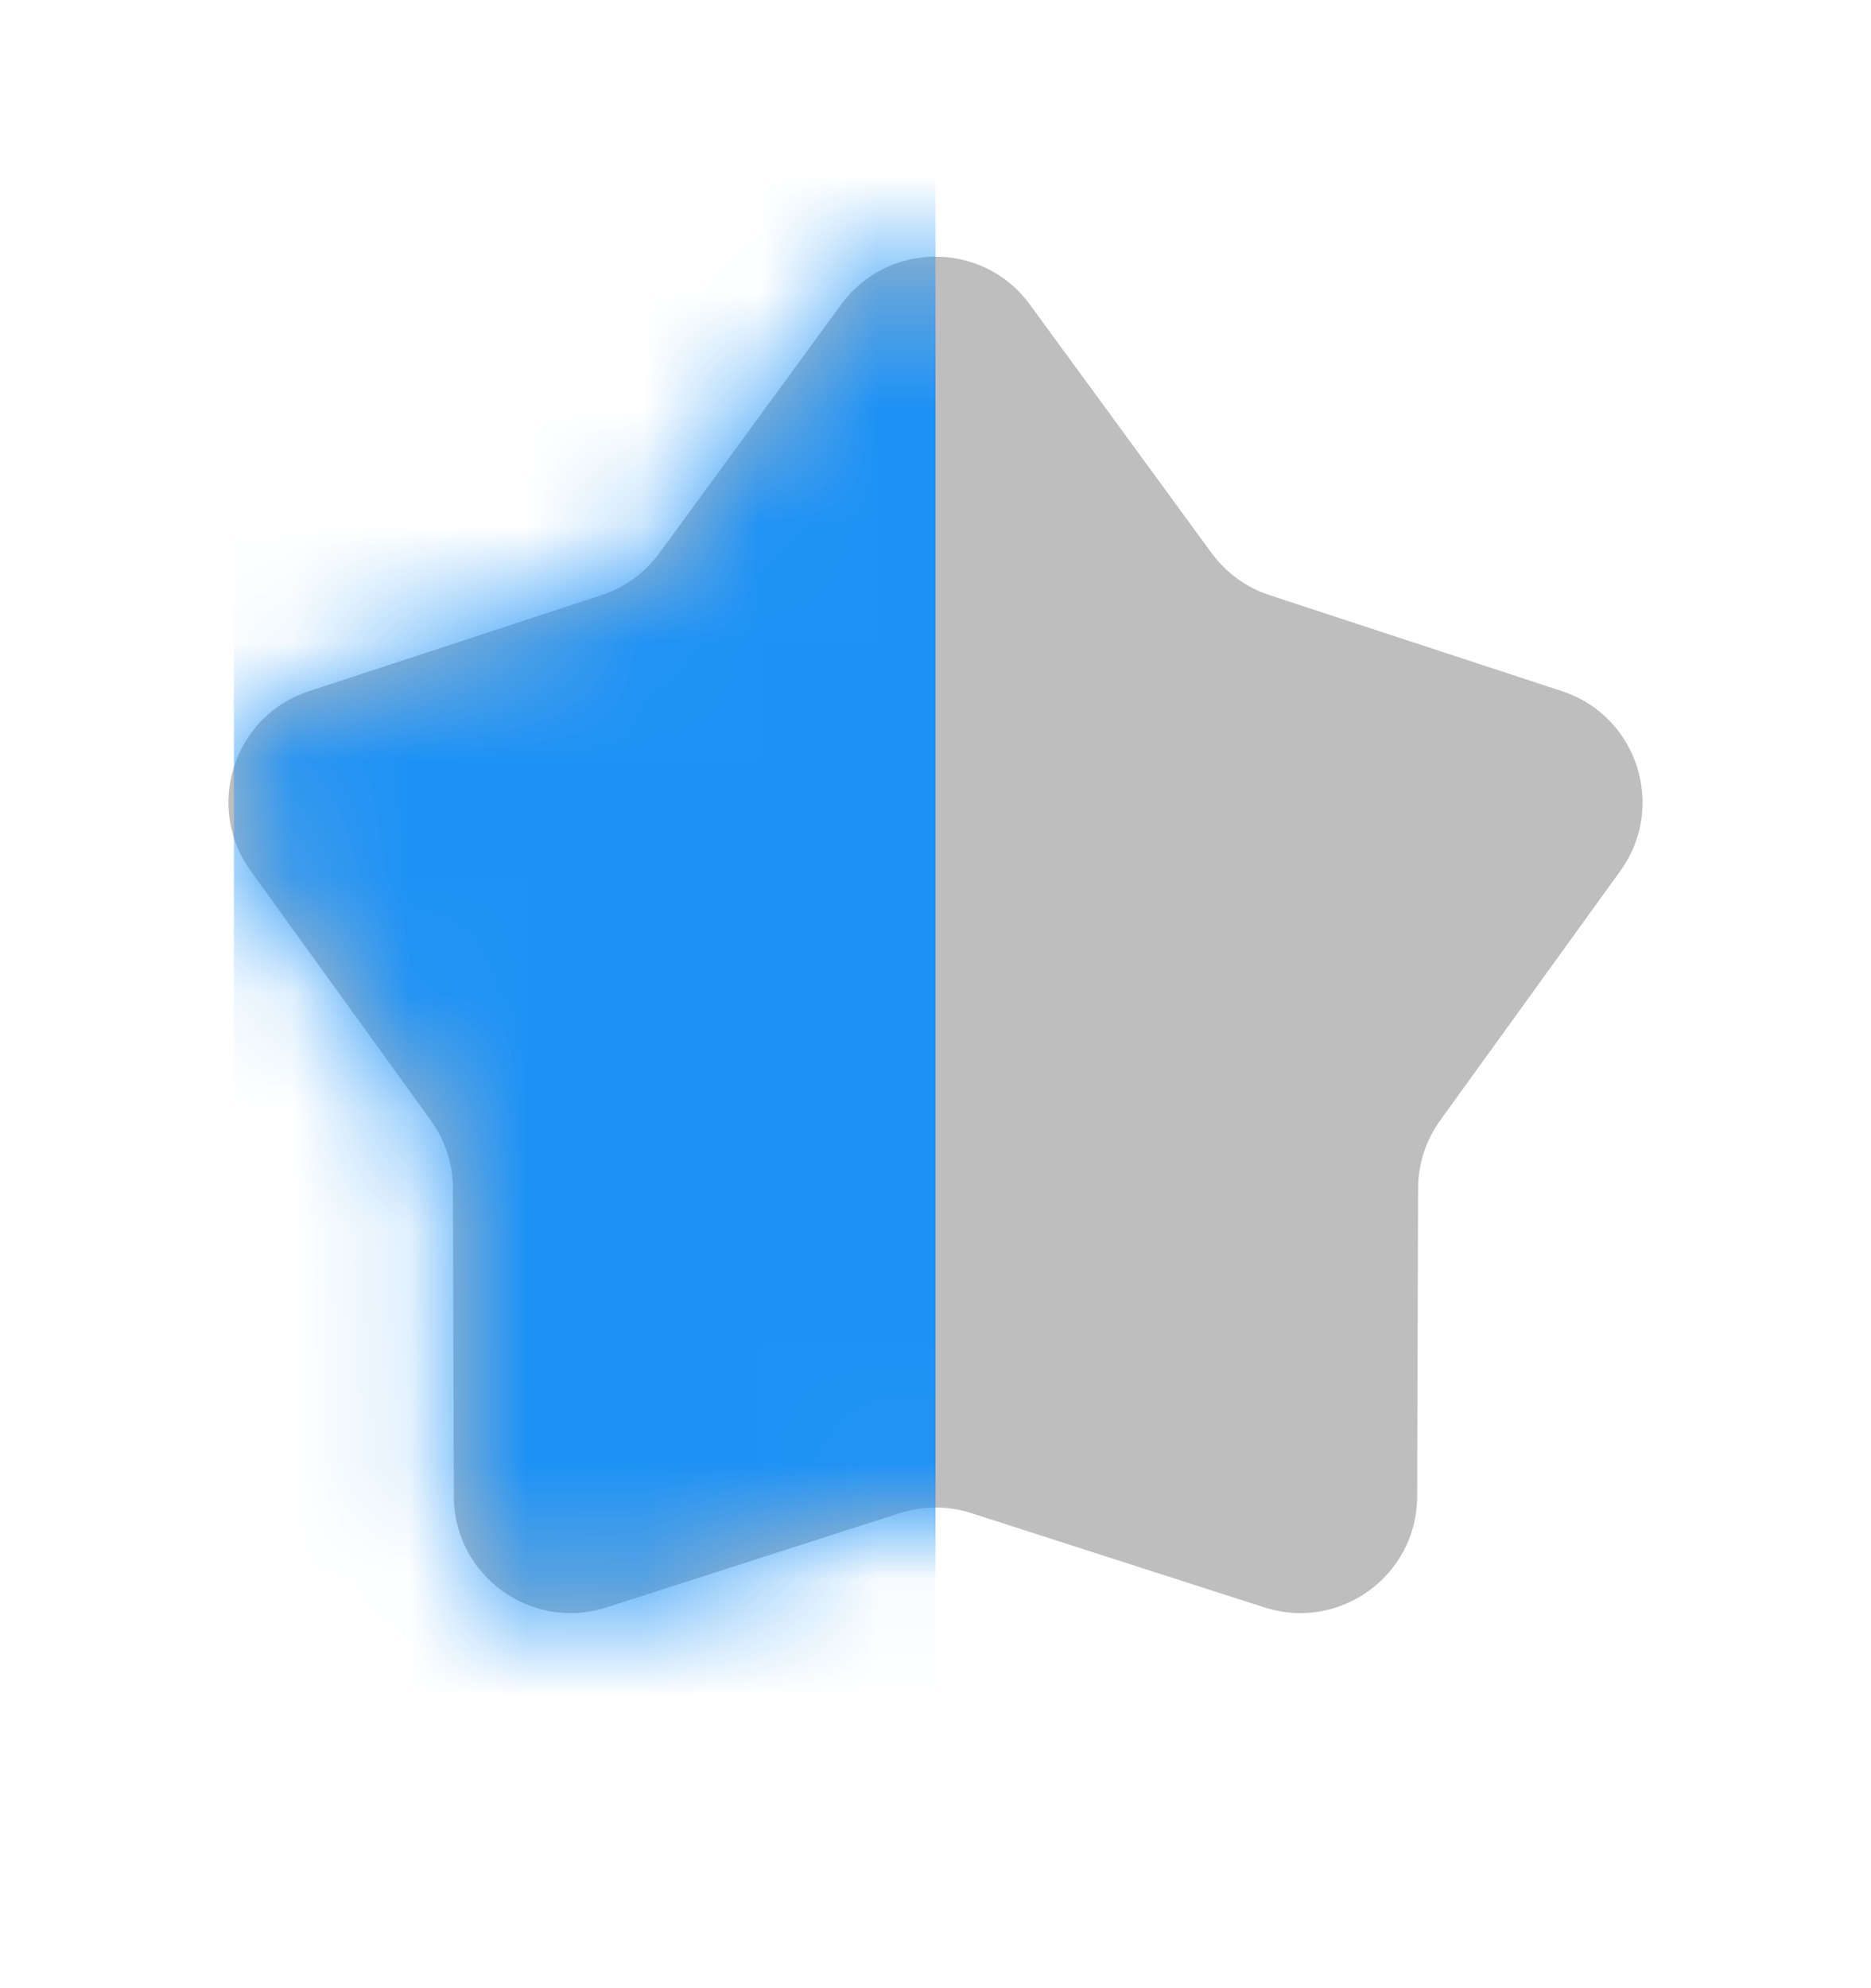
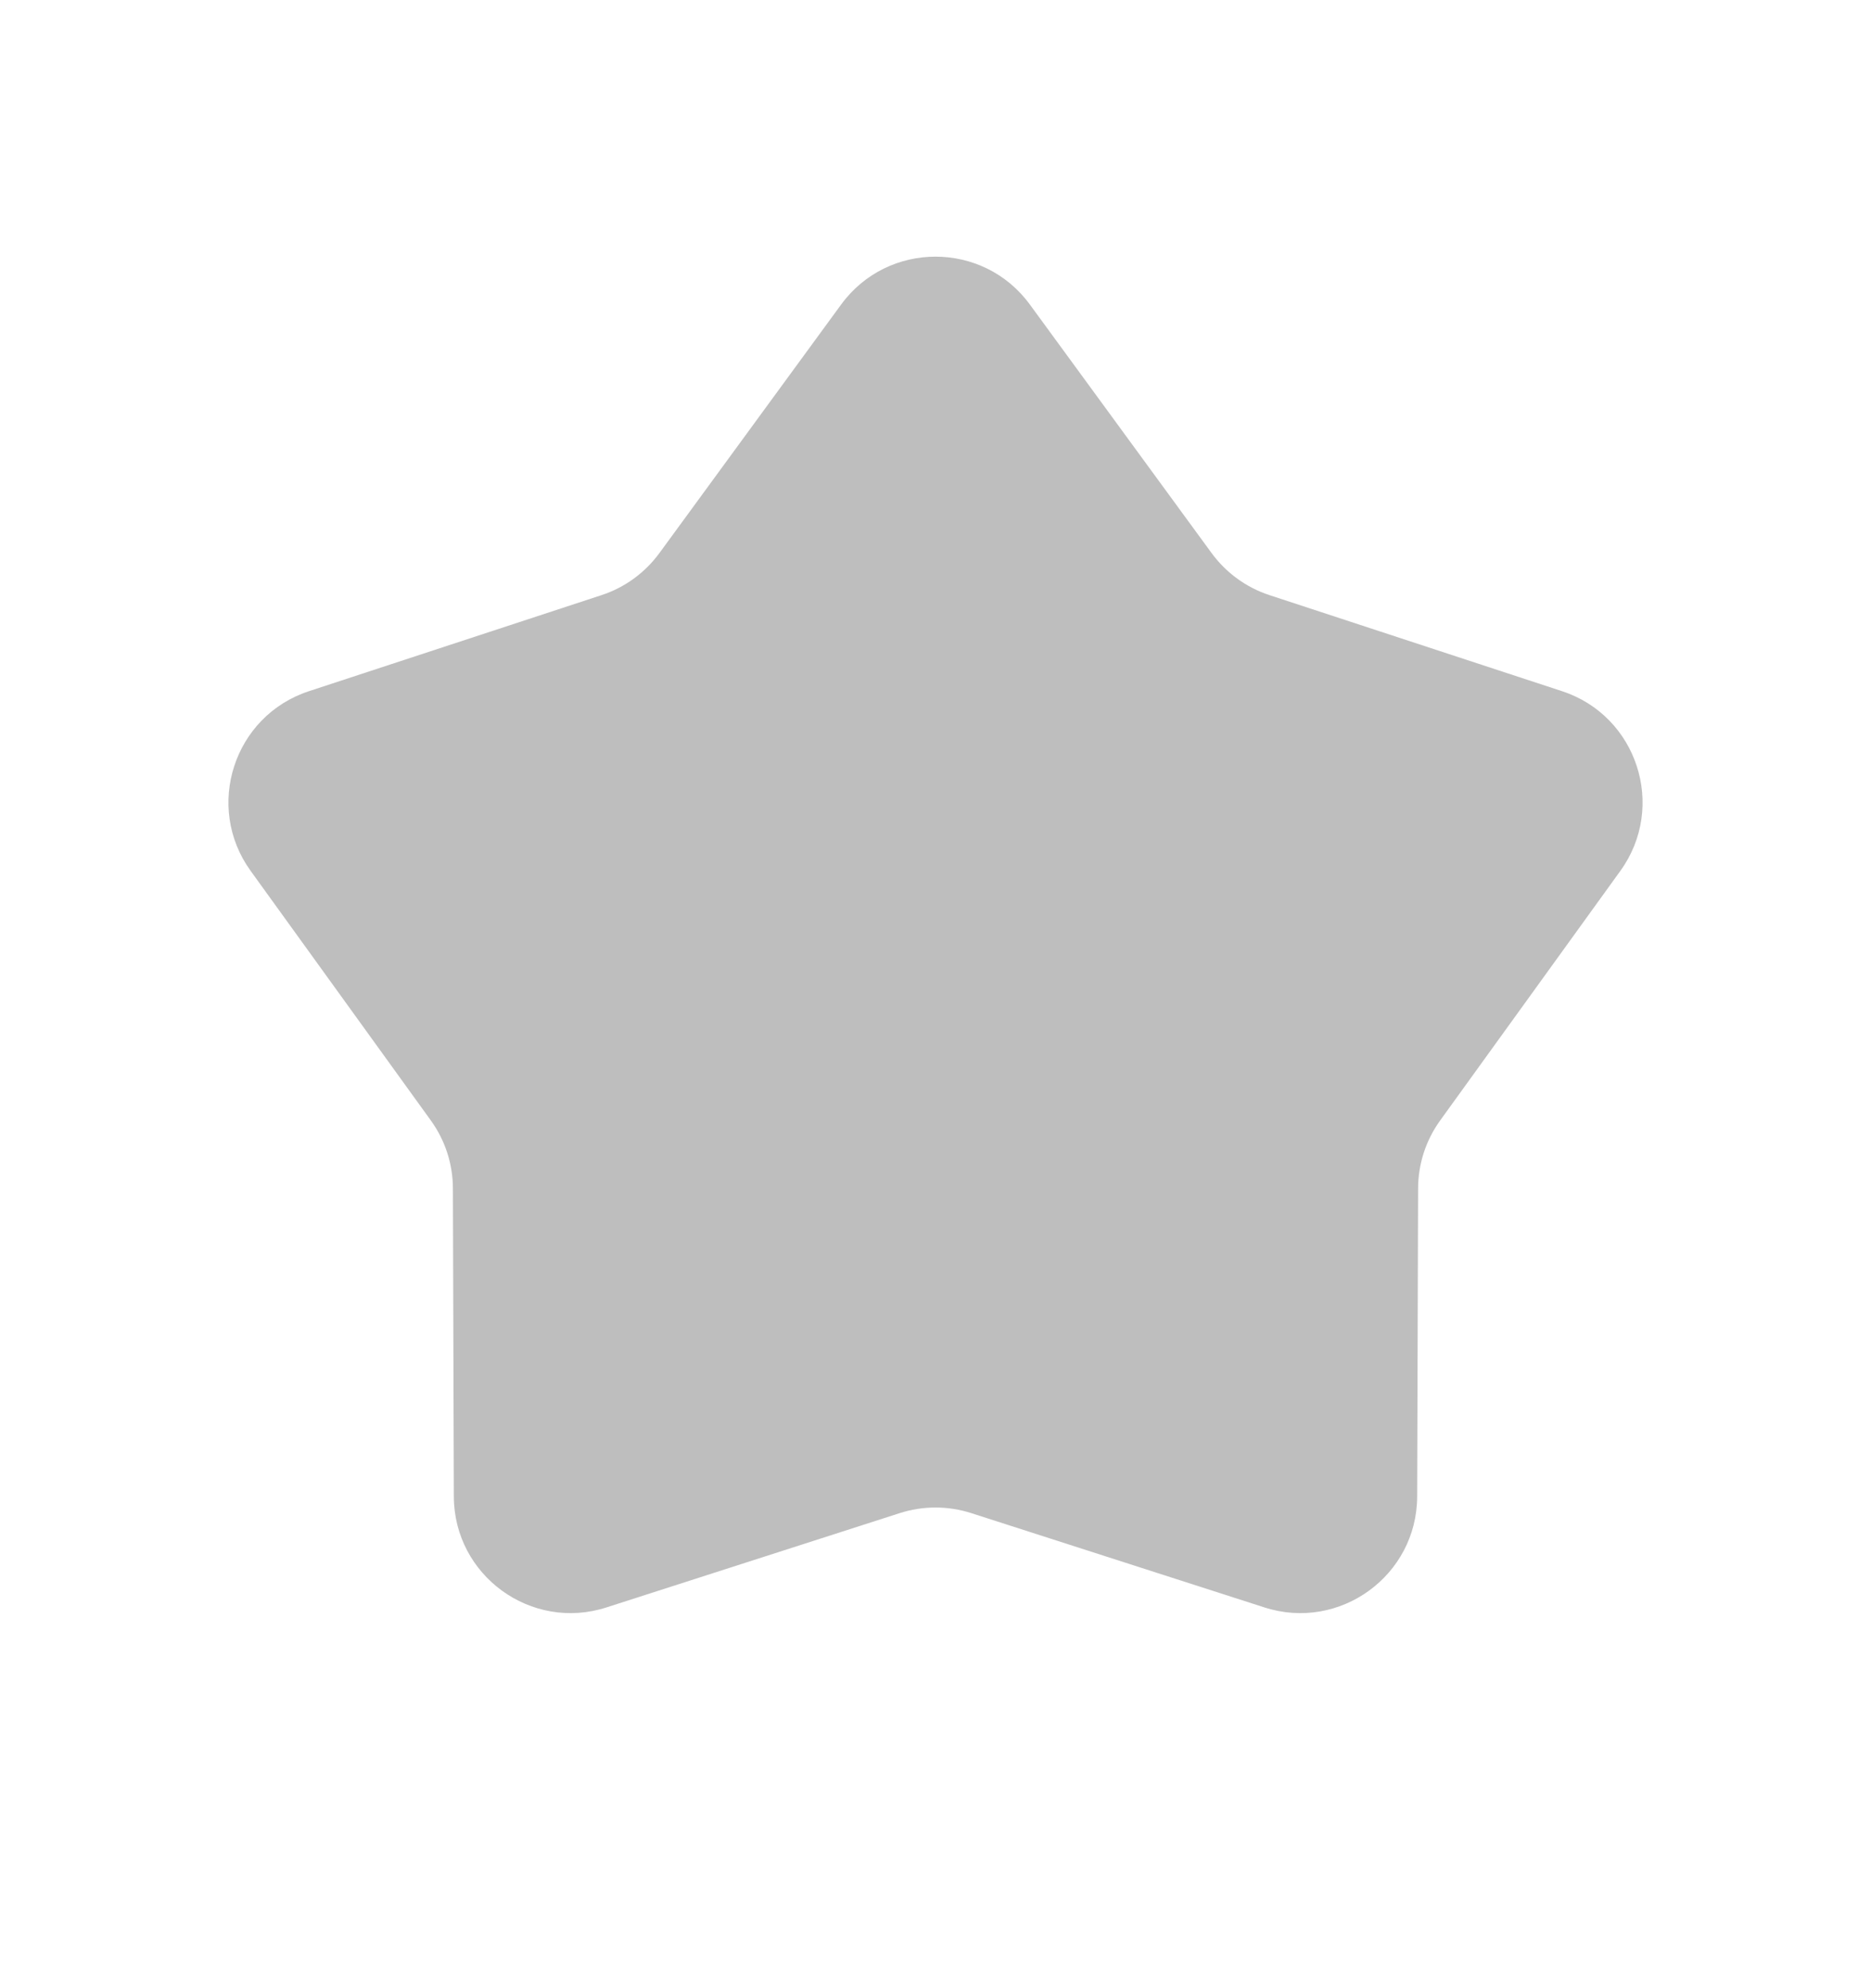
<svg xmlns="http://www.w3.org/2000/svg" width="16" height="17" viewBox="0 0 16 17" fill="none">
  <path d="M7.193 2.604C7.592 2.058 8.408 2.058 8.807 2.604L10.361 4.729C10.485 4.898 10.658 5.024 10.857 5.089L13.358 5.91C14.001 6.121 14.253 6.897 13.857 7.446L12.316 9.58C12.193 9.75 12.127 9.954 12.127 10.163L12.119 12.796C12.117 13.472 11.457 13.952 10.812 13.744L8.306 12.938C8.107 12.874 7.893 12.874 7.694 12.938L5.187 13.744C4.543 13.952 3.883 13.472 3.881 12.796L3.873 10.163C3.873 9.954 3.807 9.75 3.684 9.58L2.143 7.446C1.747 6.897 1.999 6.121 2.642 5.91L5.143 5.089C5.342 5.024 5.515 4.898 5.639 4.729L7.193 2.604Z" fill="#BEBEBE" />
  <mask id="mask0_1_26" style="mask-type:alpha" maskUnits="userSpaceOnUse" x="1" y="2" width="14" height="12">
-     <path d="M7.193 2.604C7.592 2.058 8.408 2.058 8.807 2.604L10.361 4.729C10.485 4.898 10.658 5.024 10.857 5.089L13.358 5.91C14.001 6.121 14.253 6.897 13.857 7.446L12.316 9.58C12.193 9.75 12.127 9.954 12.127 10.163L12.119 12.796C12.117 13.472 11.457 13.952 10.812 13.744L8.306 12.938C8.107 12.874 7.893 12.874 7.694 12.938L5.187 13.744C4.543 13.952 3.883 13.472 3.881 12.796L3.873 10.163C3.873 9.954 3.807 9.75 3.684 9.58L2.143 7.446C1.747 6.897 1.999 6.121 2.642 5.91L5.143 5.089C5.342 5.024 5.515 4.898 5.639 4.729L7.193 2.604Z" fill="#BEBEBE" />
-   </mask>
+     </mask>
  <g mask="url(#mask0_1_26)">
    <rect x="2" y="1.5" width="6" height="13" fill="#1D92F6" />
  </g>
</svg>